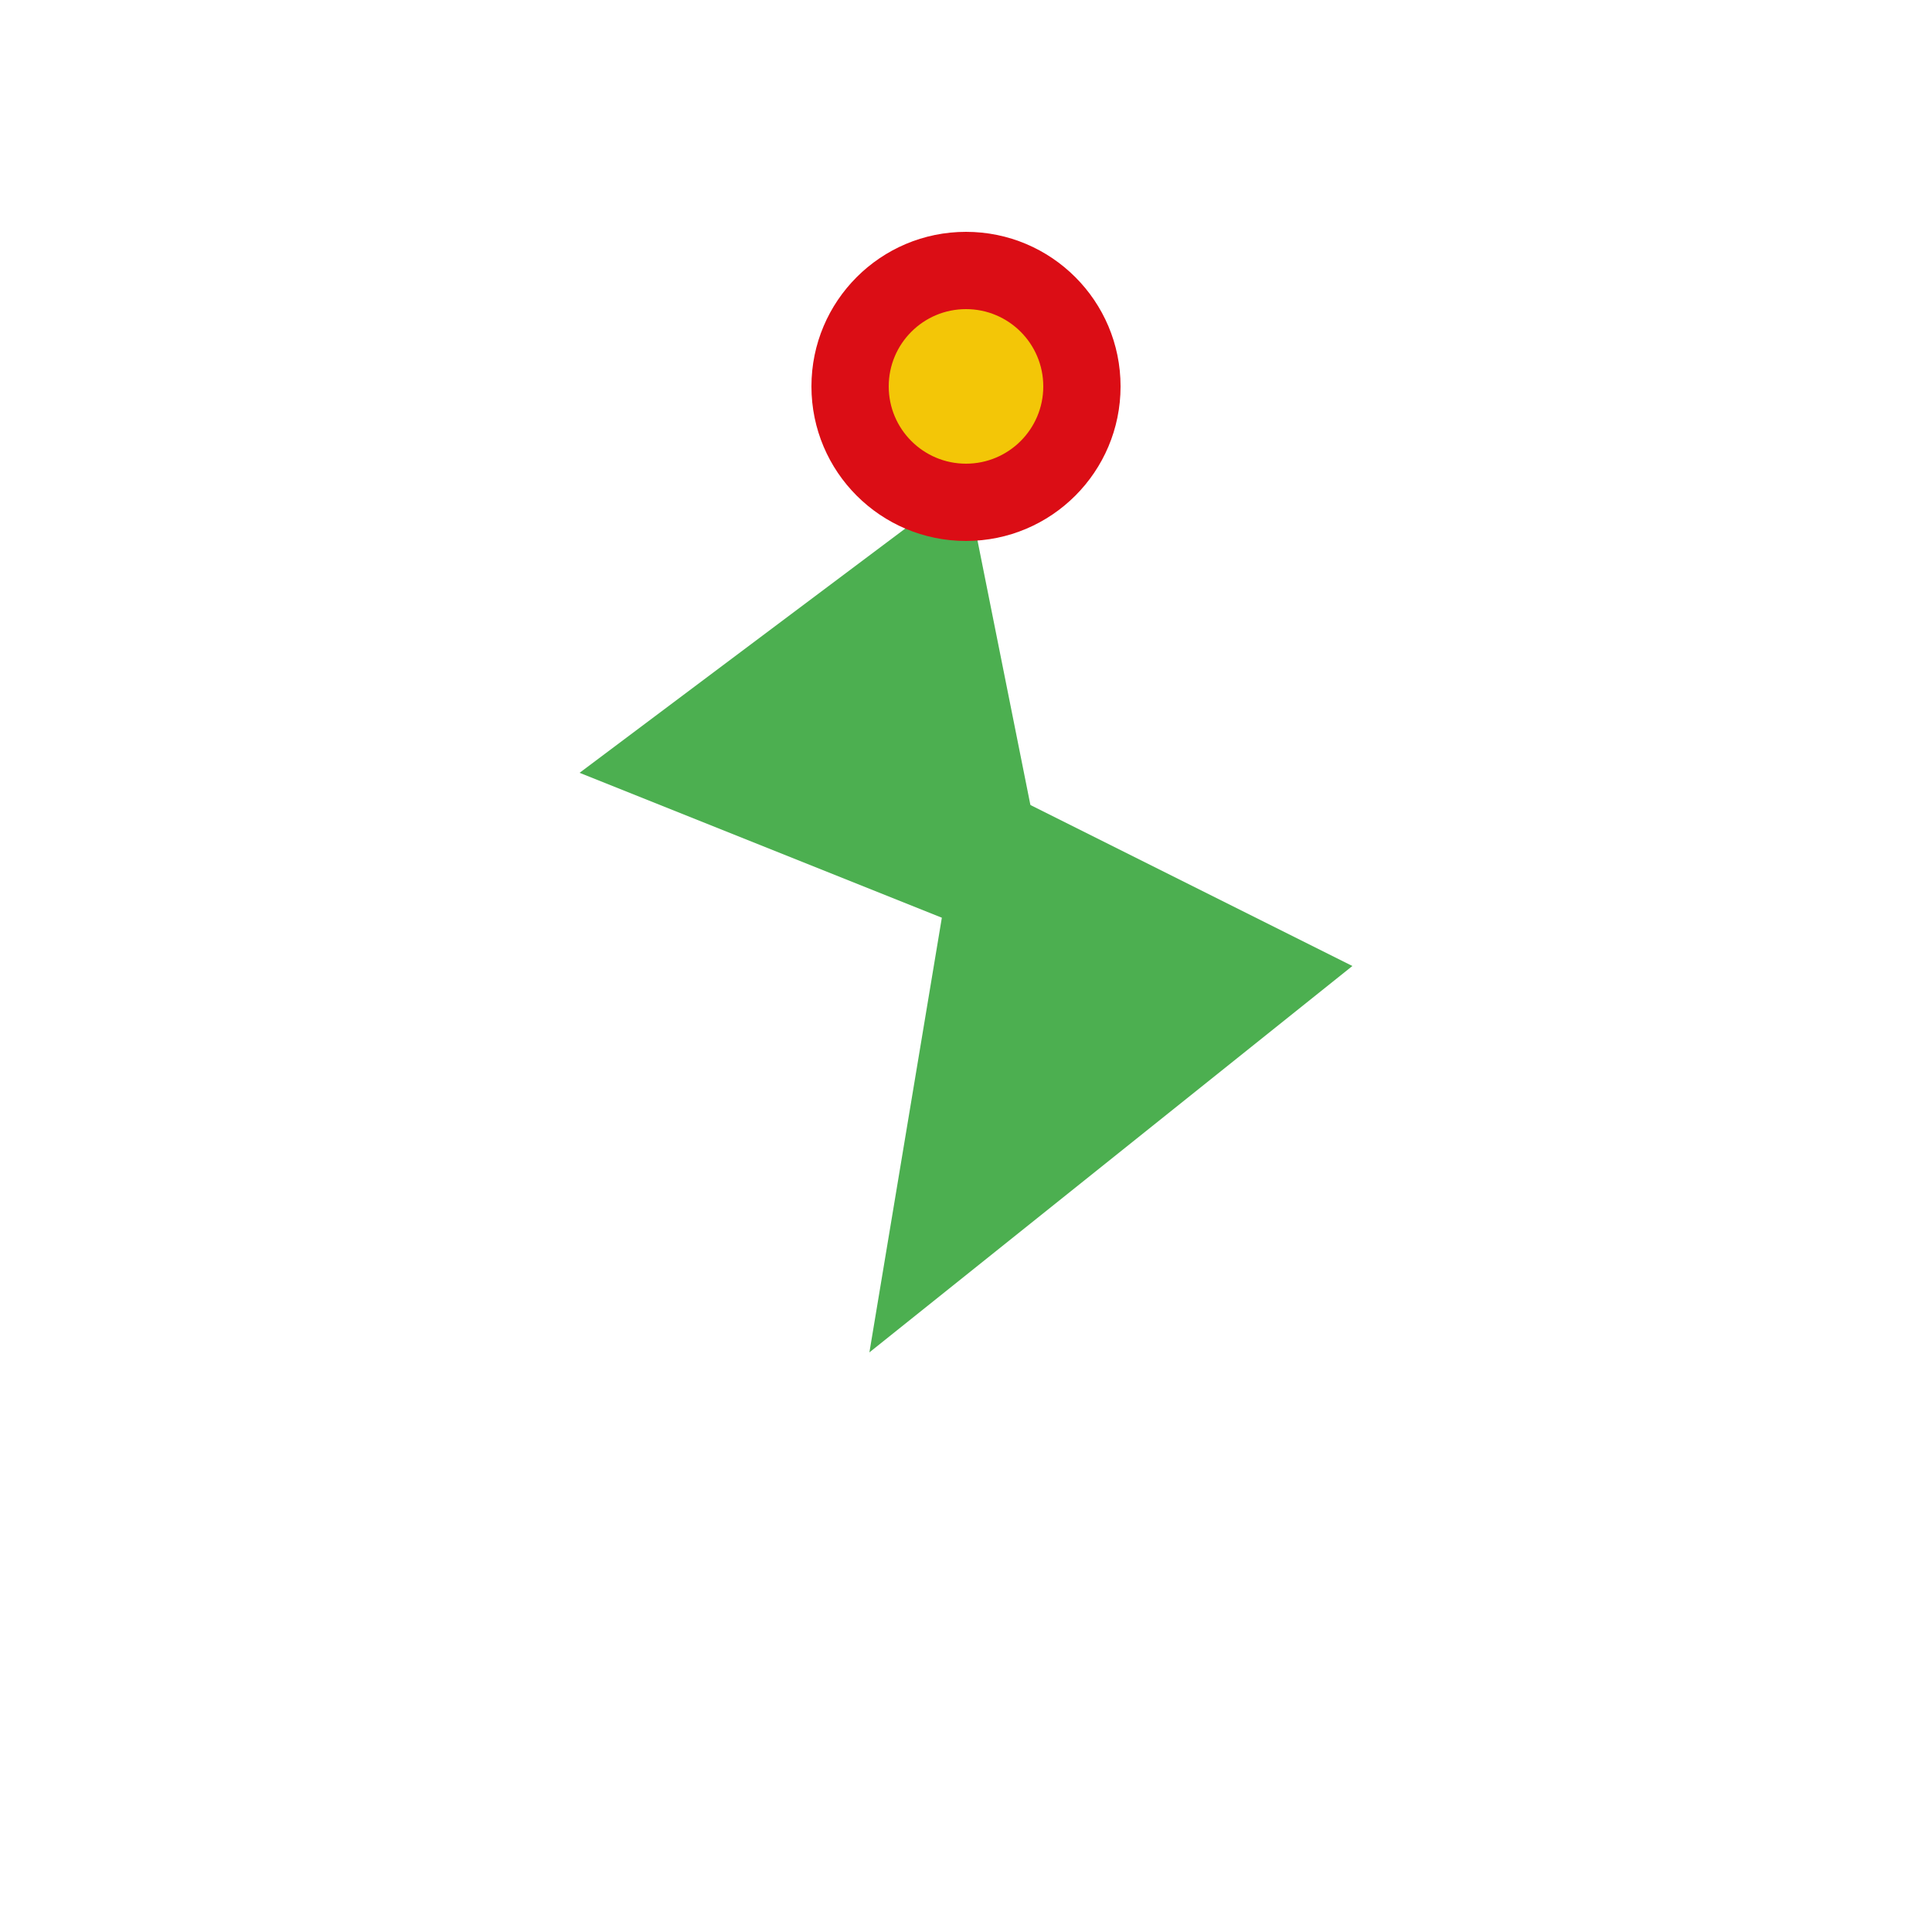
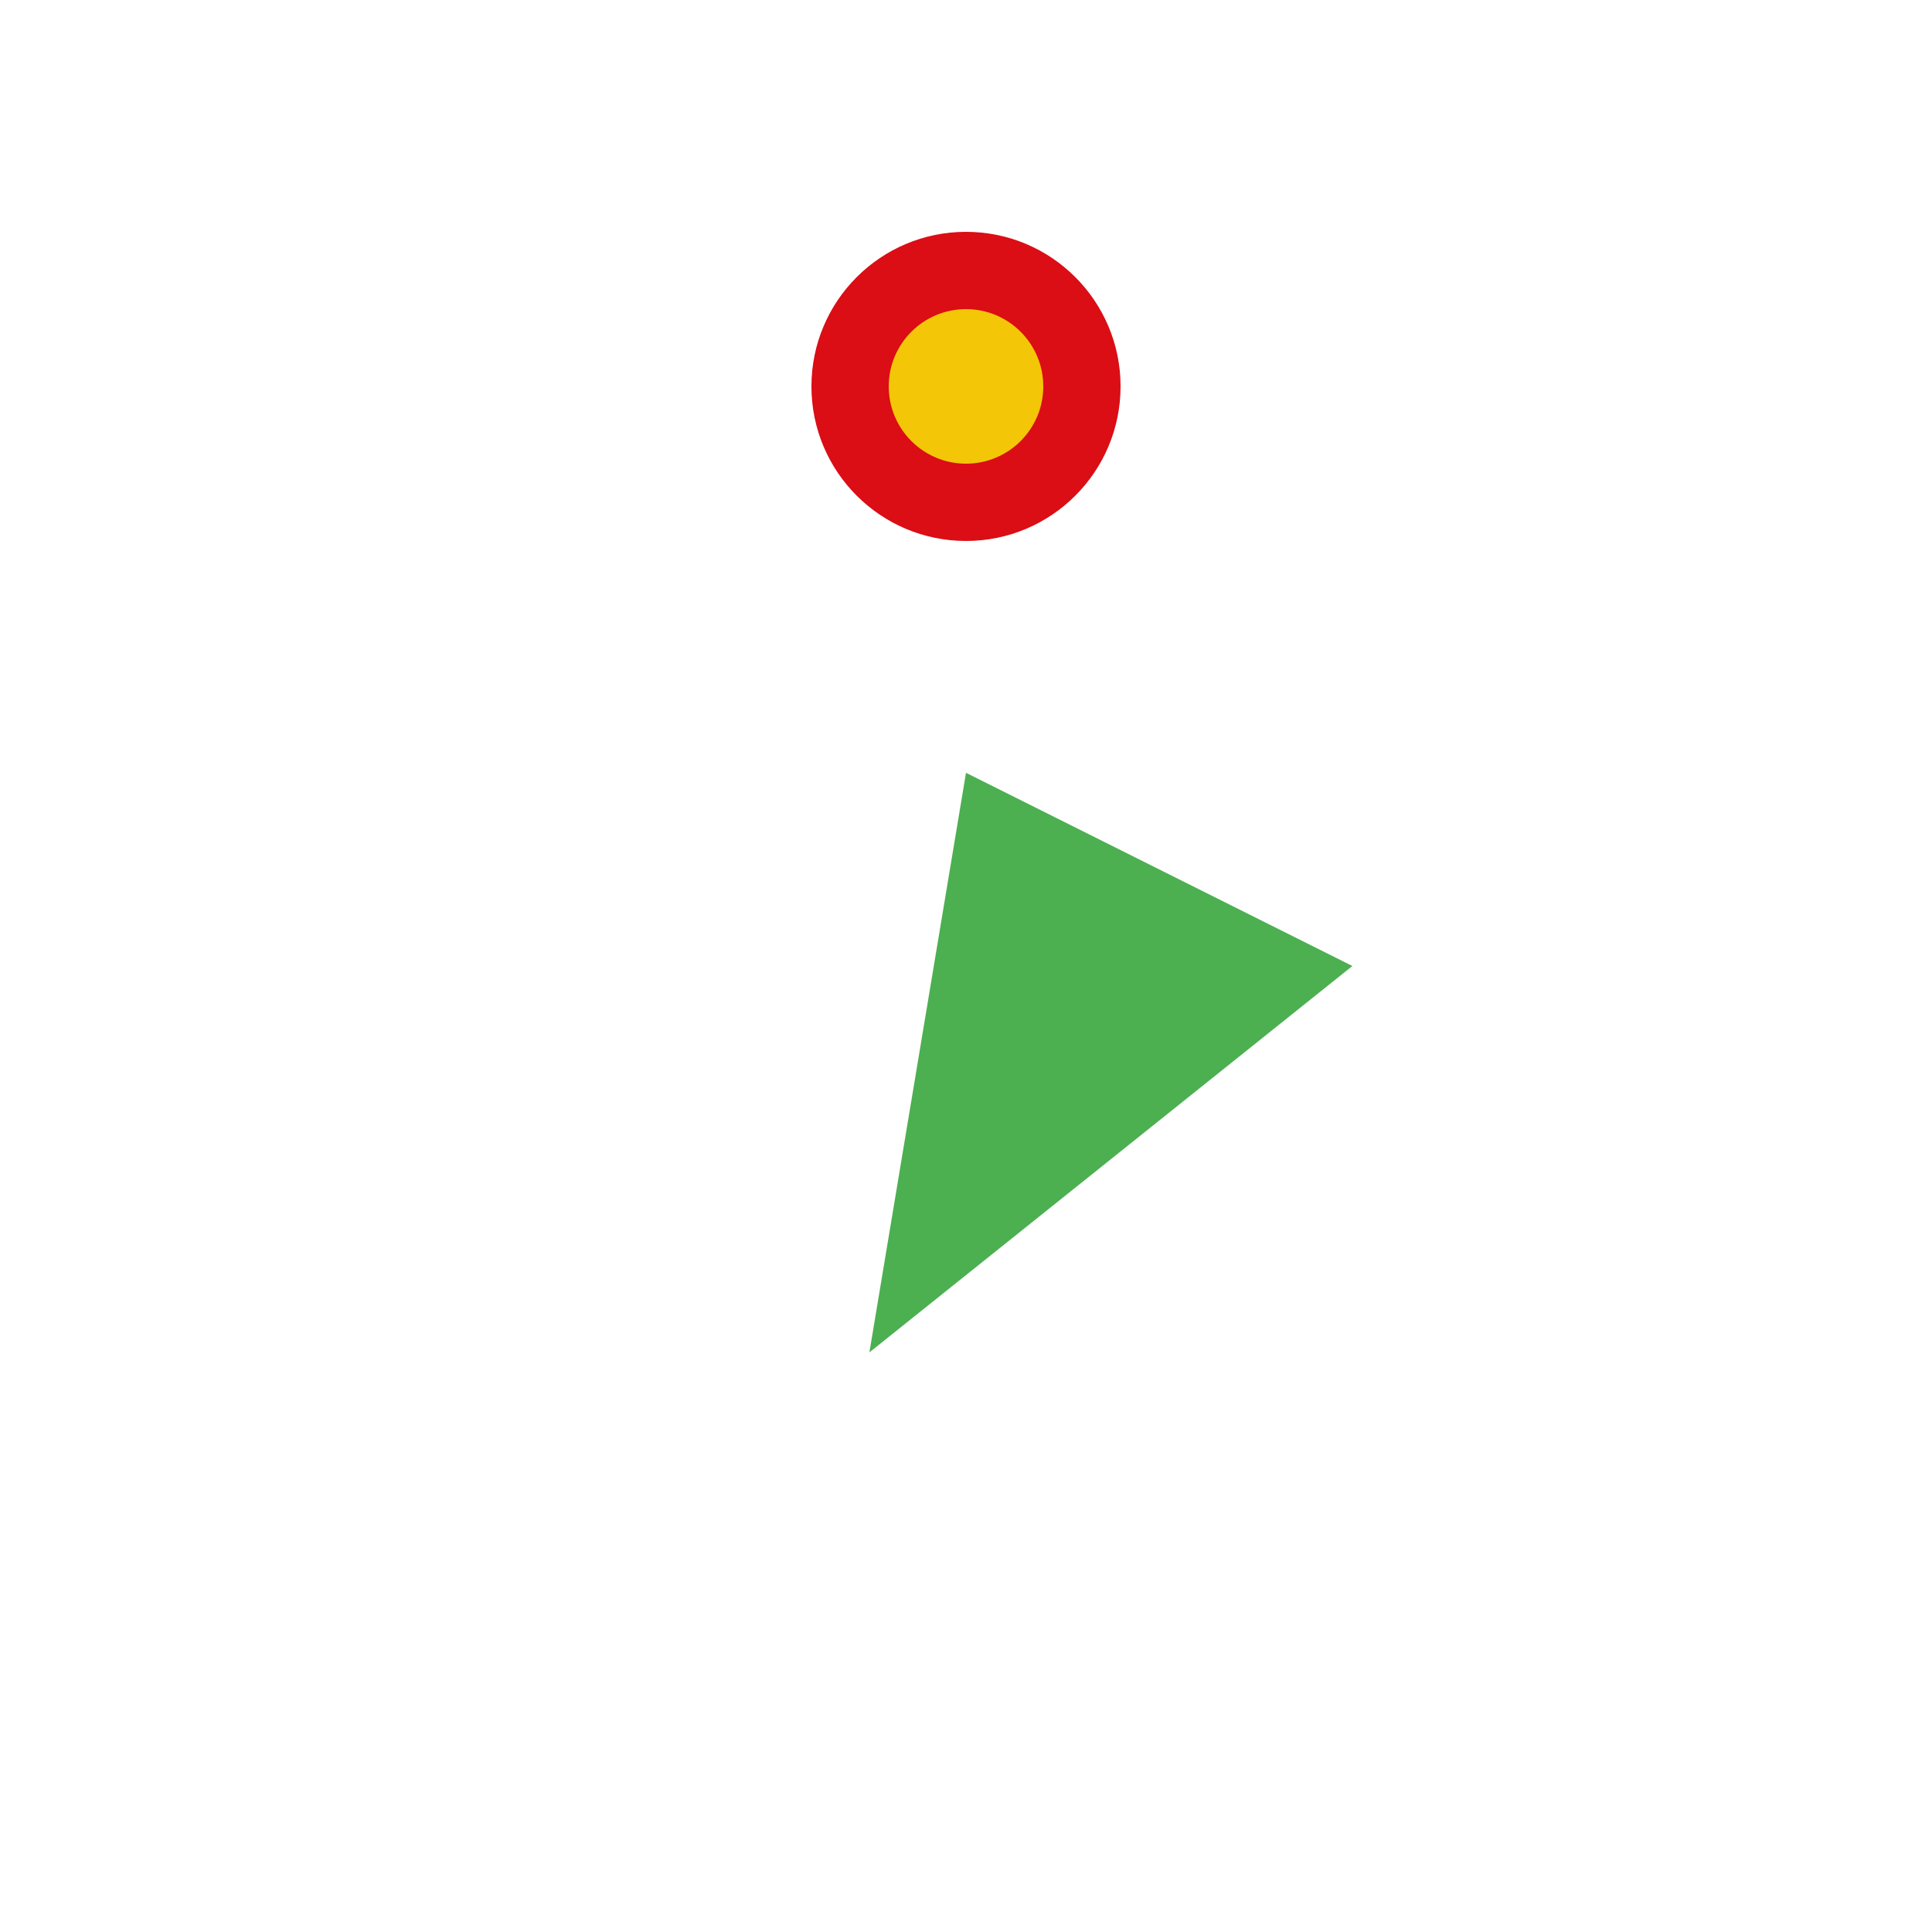
<svg xmlns="http://www.w3.org/2000/svg" viewBox="0 0 100 100" width="80" height="80">
  <path fill="#3667B0" d="M50 20v50" />
-   <path fill="#4CAF50" d="M30 40l20-15 5 25z" />
  <path fill="#4CAF50" d="M70 50l-20-10-5 30z" />
  <circle fill="#db0d15" cx="50" cy="20" r="8" />
  <circle fill="#f3c607" cx="50" cy="20" r="4" />
</svg>